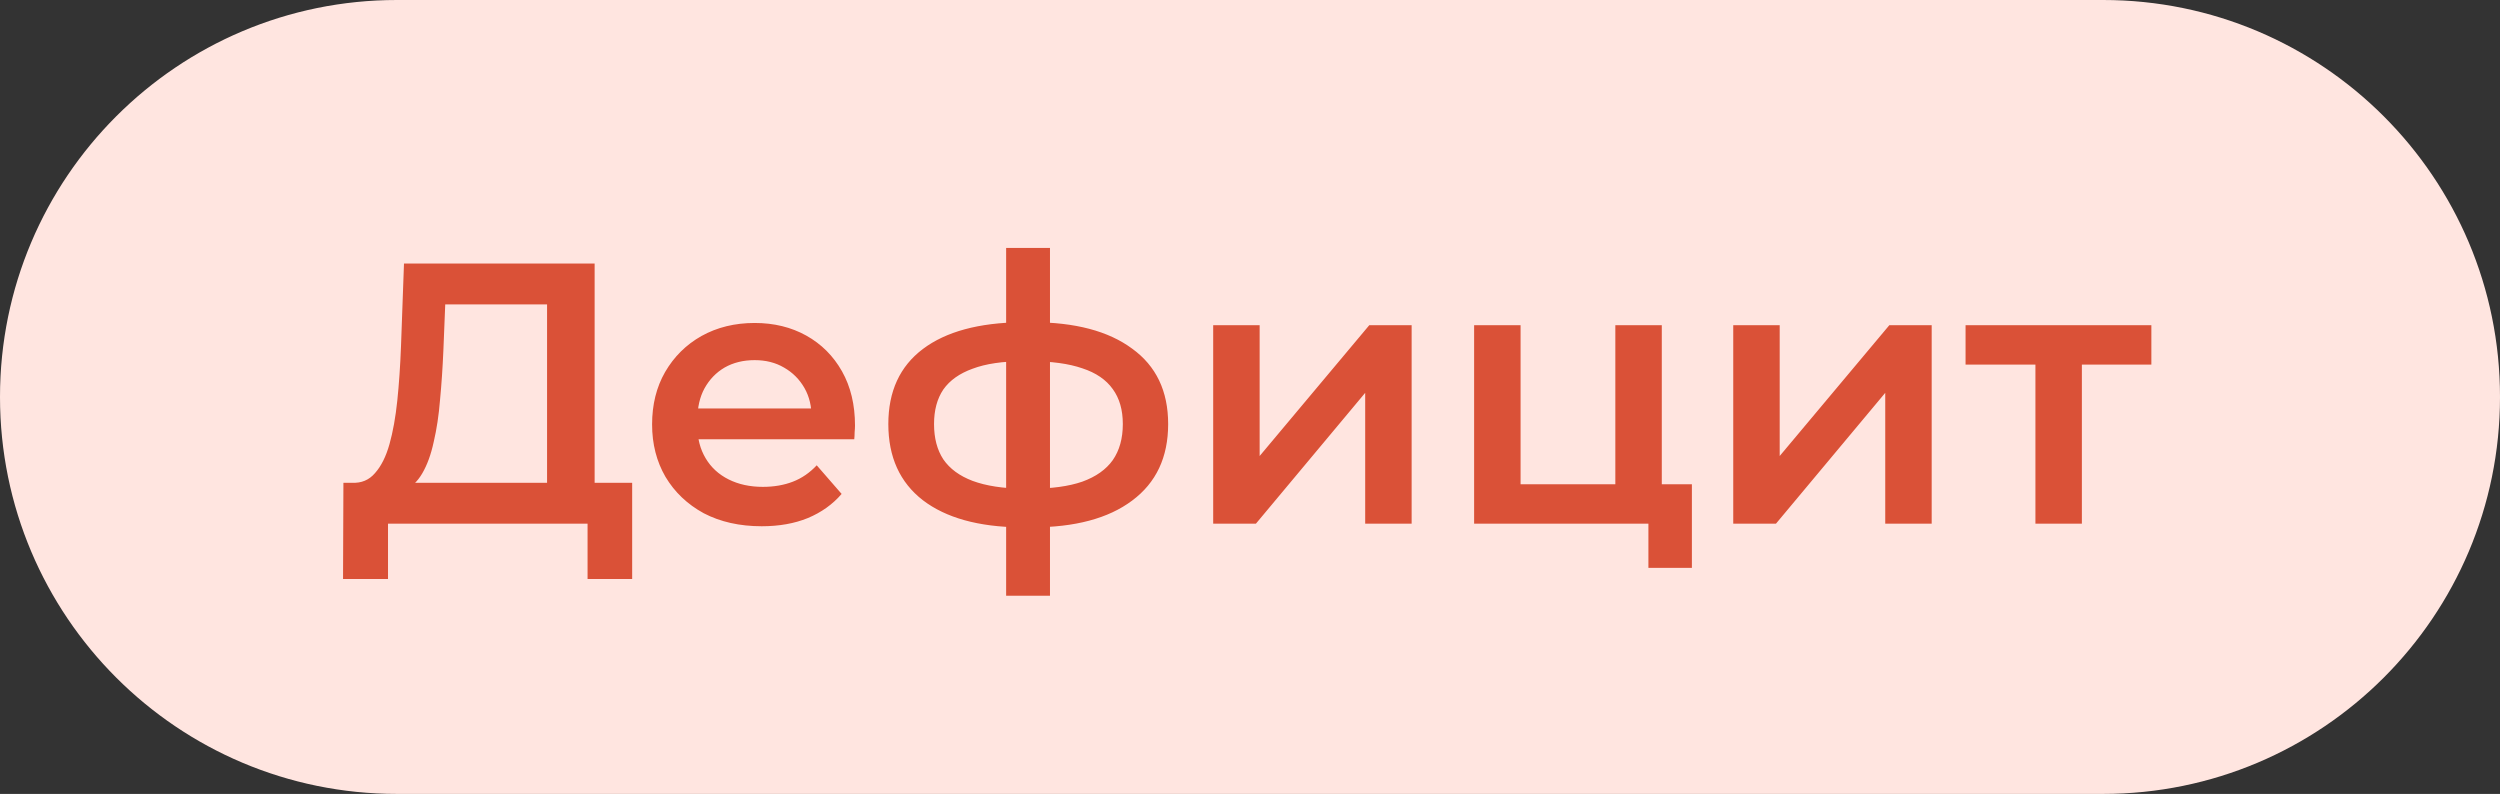
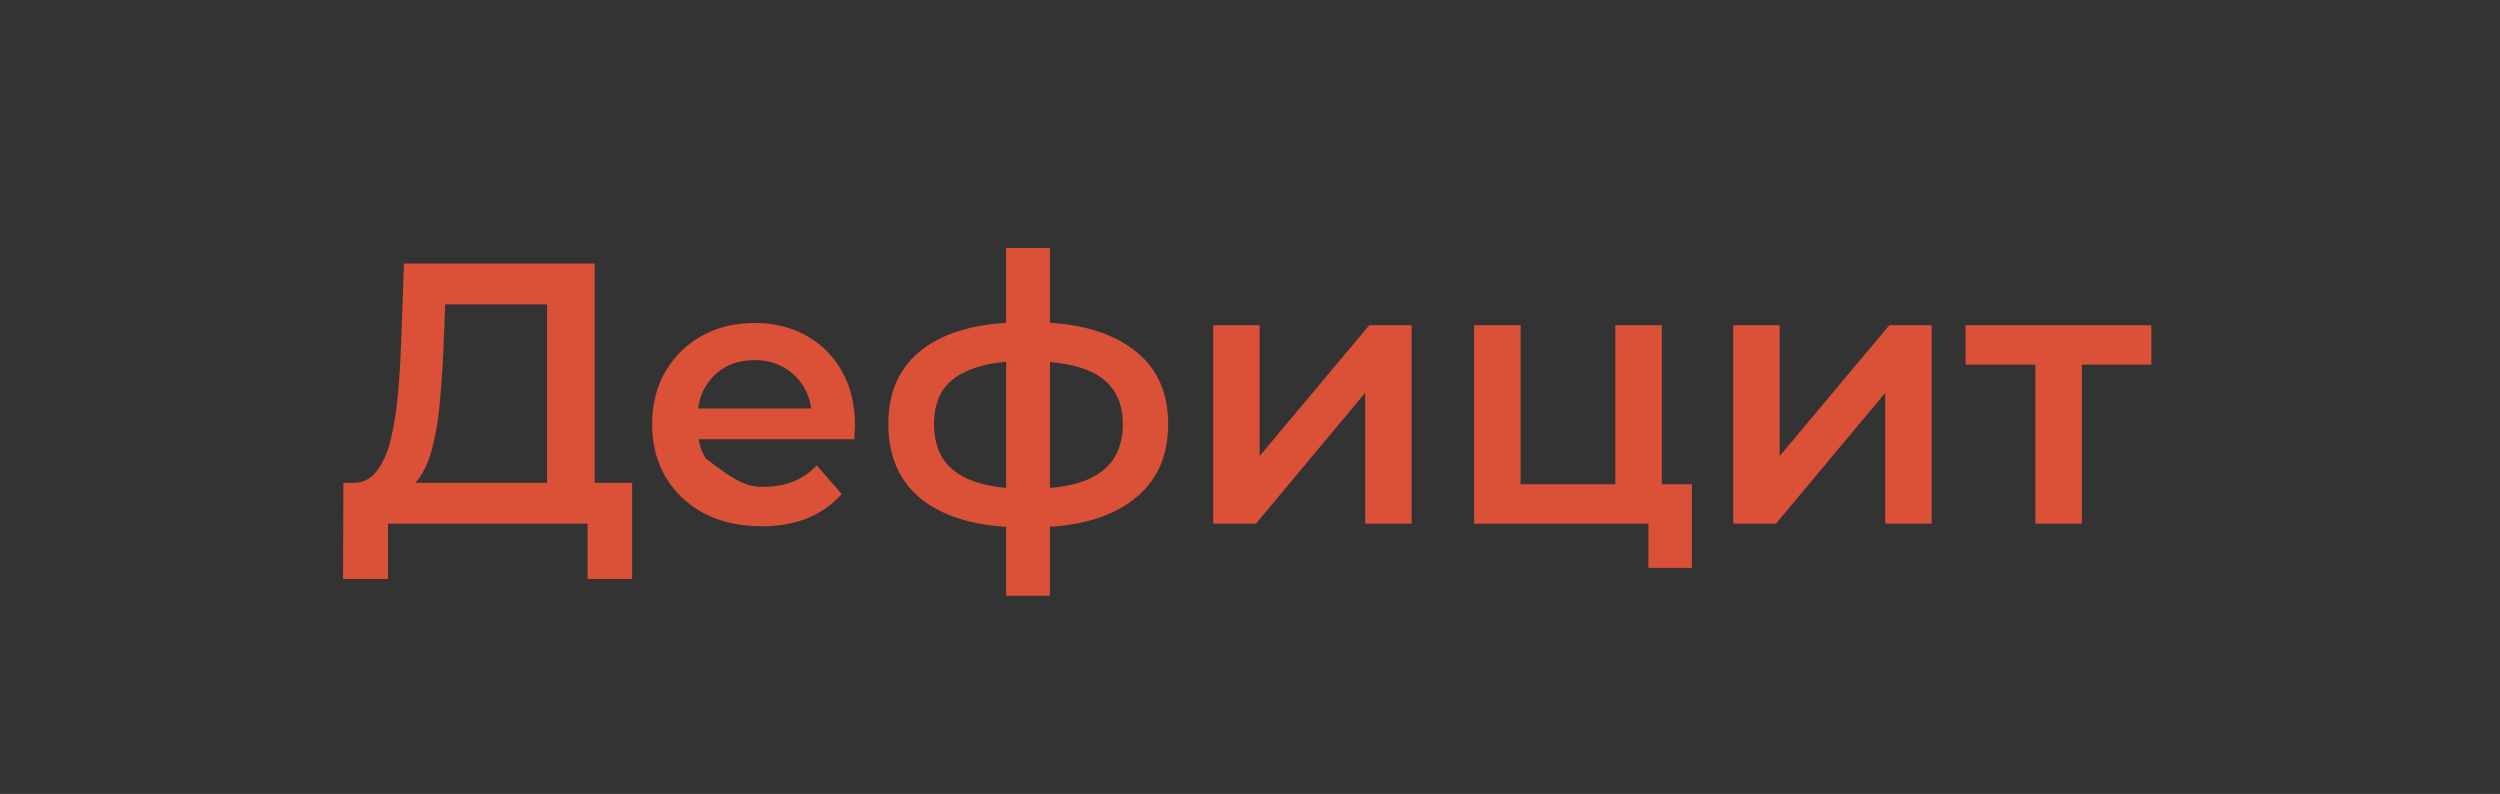
<svg xmlns="http://www.w3.org/2000/svg" width="148" height="47" viewBox="0 0 148 47" fill="none">
  <rect x="0" y="0" width="148" height="47" fill="#333333" stroke="none" />
-   <path d="M148 23.5C148 10.521 137.479 -9.51571e-07 124.5 -2.12539e-06L23.5 -1.12601e-05C10.521 -1.24339e-05 -8.89094e-07 10.521 -1.98585e-06 23.5C-3.0826e-06 36.479 10.521 47 23.5 47L124.5 47C137.479 47 148 36.479 148 23.5Z" fill="#FFE5E0" />
-   <path d="M32.386 29.68L32.386 18.02L26.358 18.02L26.248 20.748C26.204 21.775 26.138 22.75 26.05 23.674C25.977 24.583 25.852 25.412 25.676 26.16C25.515 26.908 25.287 27.531 24.994 28.03C24.701 28.529 24.341 28.859 23.916 29.02L20.836 28.58C21.393 28.609 21.848 28.419 22.2 28.008C22.567 27.597 22.853 27.025 23.058 26.292C23.263 25.559 23.417 24.701 23.52 23.718C23.623 22.721 23.696 21.643 23.74 20.484L23.916 15.6L35.202 15.6L35.202 29.68L32.386 29.68ZM20.308 34.278L20.33 28.58L37.424 28.58L37.424 34.278L34.784 34.278L34.784 31L22.97 31L22.97 34.278L20.308 34.278ZM45.094 31.154C43.788 31.154 42.644 30.897 41.662 30.384C40.694 29.856 39.938 29.137 39.396 28.228C38.868 27.319 38.604 26.285 38.604 25.126C38.604 23.953 38.86 22.919 39.374 22.024C39.902 21.115 40.62 20.403 41.53 19.89C42.454 19.377 43.502 19.12 44.676 19.12C45.82 19.12 46.839 19.369 47.734 19.868C48.628 20.367 49.332 21.071 49.846 21.98C50.359 22.889 50.616 23.96 50.616 25.192C50.616 25.309 50.608 25.441 50.594 25.588C50.594 25.735 50.586 25.874 50.572 26.006L40.782 26.006L40.782 24.18L49.12 24.18L48.042 24.752C48.056 24.077 47.917 23.483 47.624 22.97C47.33 22.457 46.927 22.053 46.414 21.76C45.915 21.467 45.336 21.32 44.676 21.32C44.001 21.32 43.407 21.467 42.894 21.76C42.395 22.053 41.999 22.464 41.706 22.992C41.427 23.505 41.288 24.114 41.288 24.818L41.288 25.258C41.288 25.962 41.449 26.585 41.772 27.128C42.094 27.671 42.549 28.089 43.136 28.382C43.722 28.675 44.397 28.822 45.16 28.822C45.82 28.822 46.414 28.719 46.942 28.514C47.47 28.309 47.939 27.986 48.35 27.546L49.824 29.24C49.296 29.856 48.628 30.333 47.822 30.67C47.03 30.993 46.12 31.154 45.094 31.154ZM61.081 31.22C61.067 31.22 61.001 31.22 60.883 31.22C60.781 31.22 60.678 31.22 60.575 31.22C60.487 31.22 60.429 31.22 60.399 31.22C57.921 31.191 55.999 30.655 54.635 29.614C53.271 28.558 52.589 27.055 52.589 25.104C52.589 23.168 53.271 21.687 54.635 20.66C55.999 19.633 57.943 19.105 60.465 19.076C60.495 19.076 60.553 19.076 60.641 19.076C60.744 19.076 60.839 19.076 60.927 19.076C61.03 19.076 61.089 19.076 61.103 19.076C63.641 19.076 65.613 19.597 67.021 20.638C68.444 21.665 69.155 23.153 69.155 25.104C69.155 27.069 68.444 28.58 67.021 29.636C65.613 30.692 63.633 31.22 61.081 31.22ZM60.993 28.932C62.24 28.932 63.267 28.793 64.073 28.514C64.88 28.221 65.481 27.795 65.877 27.238C66.273 26.666 66.471 25.955 66.471 25.104C66.471 24.268 66.273 23.579 65.877 23.036C65.481 22.479 64.88 22.068 64.073 21.804C63.267 21.525 62.24 21.386 60.993 21.386C60.964 21.386 60.891 21.386 60.773 21.386C60.671 21.386 60.605 21.386 60.575 21.386C59.358 21.386 58.361 21.533 57.583 21.826C56.806 22.105 56.227 22.515 55.845 23.058C55.479 23.601 55.295 24.283 55.295 25.104C55.295 25.94 55.479 26.637 55.845 27.194C56.227 27.751 56.806 28.177 57.583 28.47C58.375 28.763 59.373 28.917 60.575 28.932C60.605 28.932 60.671 28.932 60.773 28.932C60.891 28.932 60.964 28.932 60.993 28.932ZM59.563 35.268L59.563 14.676L62.159 14.676L62.159 35.268L59.563 35.268ZM71.821 31L71.821 19.252L74.571 19.252L74.571 26.996L81.061 19.252L83.569 19.252L83.569 31L80.819 31L80.819 23.256L74.351 31L71.821 31ZM87.268 31L87.268 19.252L90.018 19.252L90.018 28.668L95.628 28.668L95.628 19.252L98.378 19.252L98.378 31L87.268 31ZM97.586 33.618L97.586 30.934L98.224 31L95.628 31L95.628 28.668L100.16 28.668L100.16 33.618L97.586 33.618ZM102.608 31L102.608 19.252L105.358 19.252L105.358 26.996L111.848 19.252L114.356 19.252L114.356 31L111.606 31L111.606 23.256L105.138 31L102.608 31ZM120.497 31L120.497 20.924L121.135 21.584L116.361 21.584L116.361 19.252L127.361 19.252L127.361 21.584L122.609 21.584L123.247 20.924L123.247 31L120.497 31Z" fill="#DA5137" />
+   <path d="M32.386 29.68L32.386 18.02L26.358 18.02L26.248 20.748C26.204 21.775 26.138 22.75 26.05 23.674C25.977 24.583 25.852 25.412 25.676 26.16C25.515 26.908 25.287 27.531 24.994 28.03C24.701 28.529 24.341 28.859 23.916 29.02L20.836 28.58C21.393 28.609 21.848 28.419 22.2 28.008C22.567 27.597 22.853 27.025 23.058 26.292C23.263 25.559 23.417 24.701 23.52 23.718C23.623 22.721 23.696 21.643 23.74 20.484L23.916 15.6L35.202 15.6L35.202 29.68L32.386 29.68ZM20.308 34.278L20.33 28.58L37.424 28.58L37.424 34.278L34.784 34.278L34.784 31L22.97 31L22.97 34.278L20.308 34.278ZM45.094 31.154C43.788 31.154 42.644 30.897 41.662 30.384C40.694 29.856 39.938 29.137 39.396 28.228C38.868 27.319 38.604 26.285 38.604 25.126C38.604 23.953 38.86 22.919 39.374 22.024C39.902 21.115 40.62 20.403 41.53 19.89C42.454 19.377 43.502 19.12 44.676 19.12C45.82 19.12 46.839 19.369 47.734 19.868C48.628 20.367 49.332 21.071 49.846 21.98C50.359 22.889 50.616 23.96 50.616 25.192C50.616 25.309 50.608 25.441 50.594 25.588C50.594 25.735 50.586 25.874 50.572 26.006L40.782 26.006L40.782 24.18L49.12 24.18L48.042 24.752C48.056 24.077 47.917 23.483 47.624 22.97C47.33 22.457 46.927 22.053 46.414 21.76C45.915 21.467 45.336 21.32 44.676 21.32C44.001 21.32 43.407 21.467 42.894 21.76C42.395 22.053 41.999 22.464 41.706 22.992C41.427 23.505 41.288 24.114 41.288 24.818L41.288 25.258C41.288 25.962 41.449 26.585 41.772 27.128C43.722 28.675 44.397 28.822 45.16 28.822C45.82 28.822 46.414 28.719 46.942 28.514C47.47 28.309 47.939 27.986 48.35 27.546L49.824 29.24C49.296 29.856 48.628 30.333 47.822 30.67C47.03 30.993 46.12 31.154 45.094 31.154ZM61.081 31.22C61.067 31.22 61.001 31.22 60.883 31.22C60.781 31.22 60.678 31.22 60.575 31.22C60.487 31.22 60.429 31.22 60.399 31.22C57.921 31.191 55.999 30.655 54.635 29.614C53.271 28.558 52.589 27.055 52.589 25.104C52.589 23.168 53.271 21.687 54.635 20.66C55.999 19.633 57.943 19.105 60.465 19.076C60.495 19.076 60.553 19.076 60.641 19.076C60.744 19.076 60.839 19.076 60.927 19.076C61.03 19.076 61.089 19.076 61.103 19.076C63.641 19.076 65.613 19.597 67.021 20.638C68.444 21.665 69.155 23.153 69.155 25.104C69.155 27.069 68.444 28.58 67.021 29.636C65.613 30.692 63.633 31.22 61.081 31.22ZM60.993 28.932C62.24 28.932 63.267 28.793 64.073 28.514C64.88 28.221 65.481 27.795 65.877 27.238C66.273 26.666 66.471 25.955 66.471 25.104C66.471 24.268 66.273 23.579 65.877 23.036C65.481 22.479 64.88 22.068 64.073 21.804C63.267 21.525 62.24 21.386 60.993 21.386C60.964 21.386 60.891 21.386 60.773 21.386C60.671 21.386 60.605 21.386 60.575 21.386C59.358 21.386 58.361 21.533 57.583 21.826C56.806 22.105 56.227 22.515 55.845 23.058C55.479 23.601 55.295 24.283 55.295 25.104C55.295 25.94 55.479 26.637 55.845 27.194C56.227 27.751 56.806 28.177 57.583 28.47C58.375 28.763 59.373 28.917 60.575 28.932C60.605 28.932 60.671 28.932 60.773 28.932C60.891 28.932 60.964 28.932 60.993 28.932ZM59.563 35.268L59.563 14.676L62.159 14.676L62.159 35.268L59.563 35.268ZM71.821 31L71.821 19.252L74.571 19.252L74.571 26.996L81.061 19.252L83.569 19.252L83.569 31L80.819 31L80.819 23.256L74.351 31L71.821 31ZM87.268 31L87.268 19.252L90.018 19.252L90.018 28.668L95.628 28.668L95.628 19.252L98.378 19.252L98.378 31L87.268 31ZM97.586 33.618L97.586 30.934L98.224 31L95.628 31L95.628 28.668L100.16 28.668L100.16 33.618L97.586 33.618ZM102.608 31L102.608 19.252L105.358 19.252L105.358 26.996L111.848 19.252L114.356 19.252L114.356 31L111.606 31L111.606 23.256L105.138 31L102.608 31ZM120.497 31L120.497 20.924L121.135 21.584L116.361 21.584L116.361 19.252L127.361 19.252L127.361 21.584L122.609 21.584L123.247 20.924L123.247 31L120.497 31Z" fill="#DA5137" />
</svg>